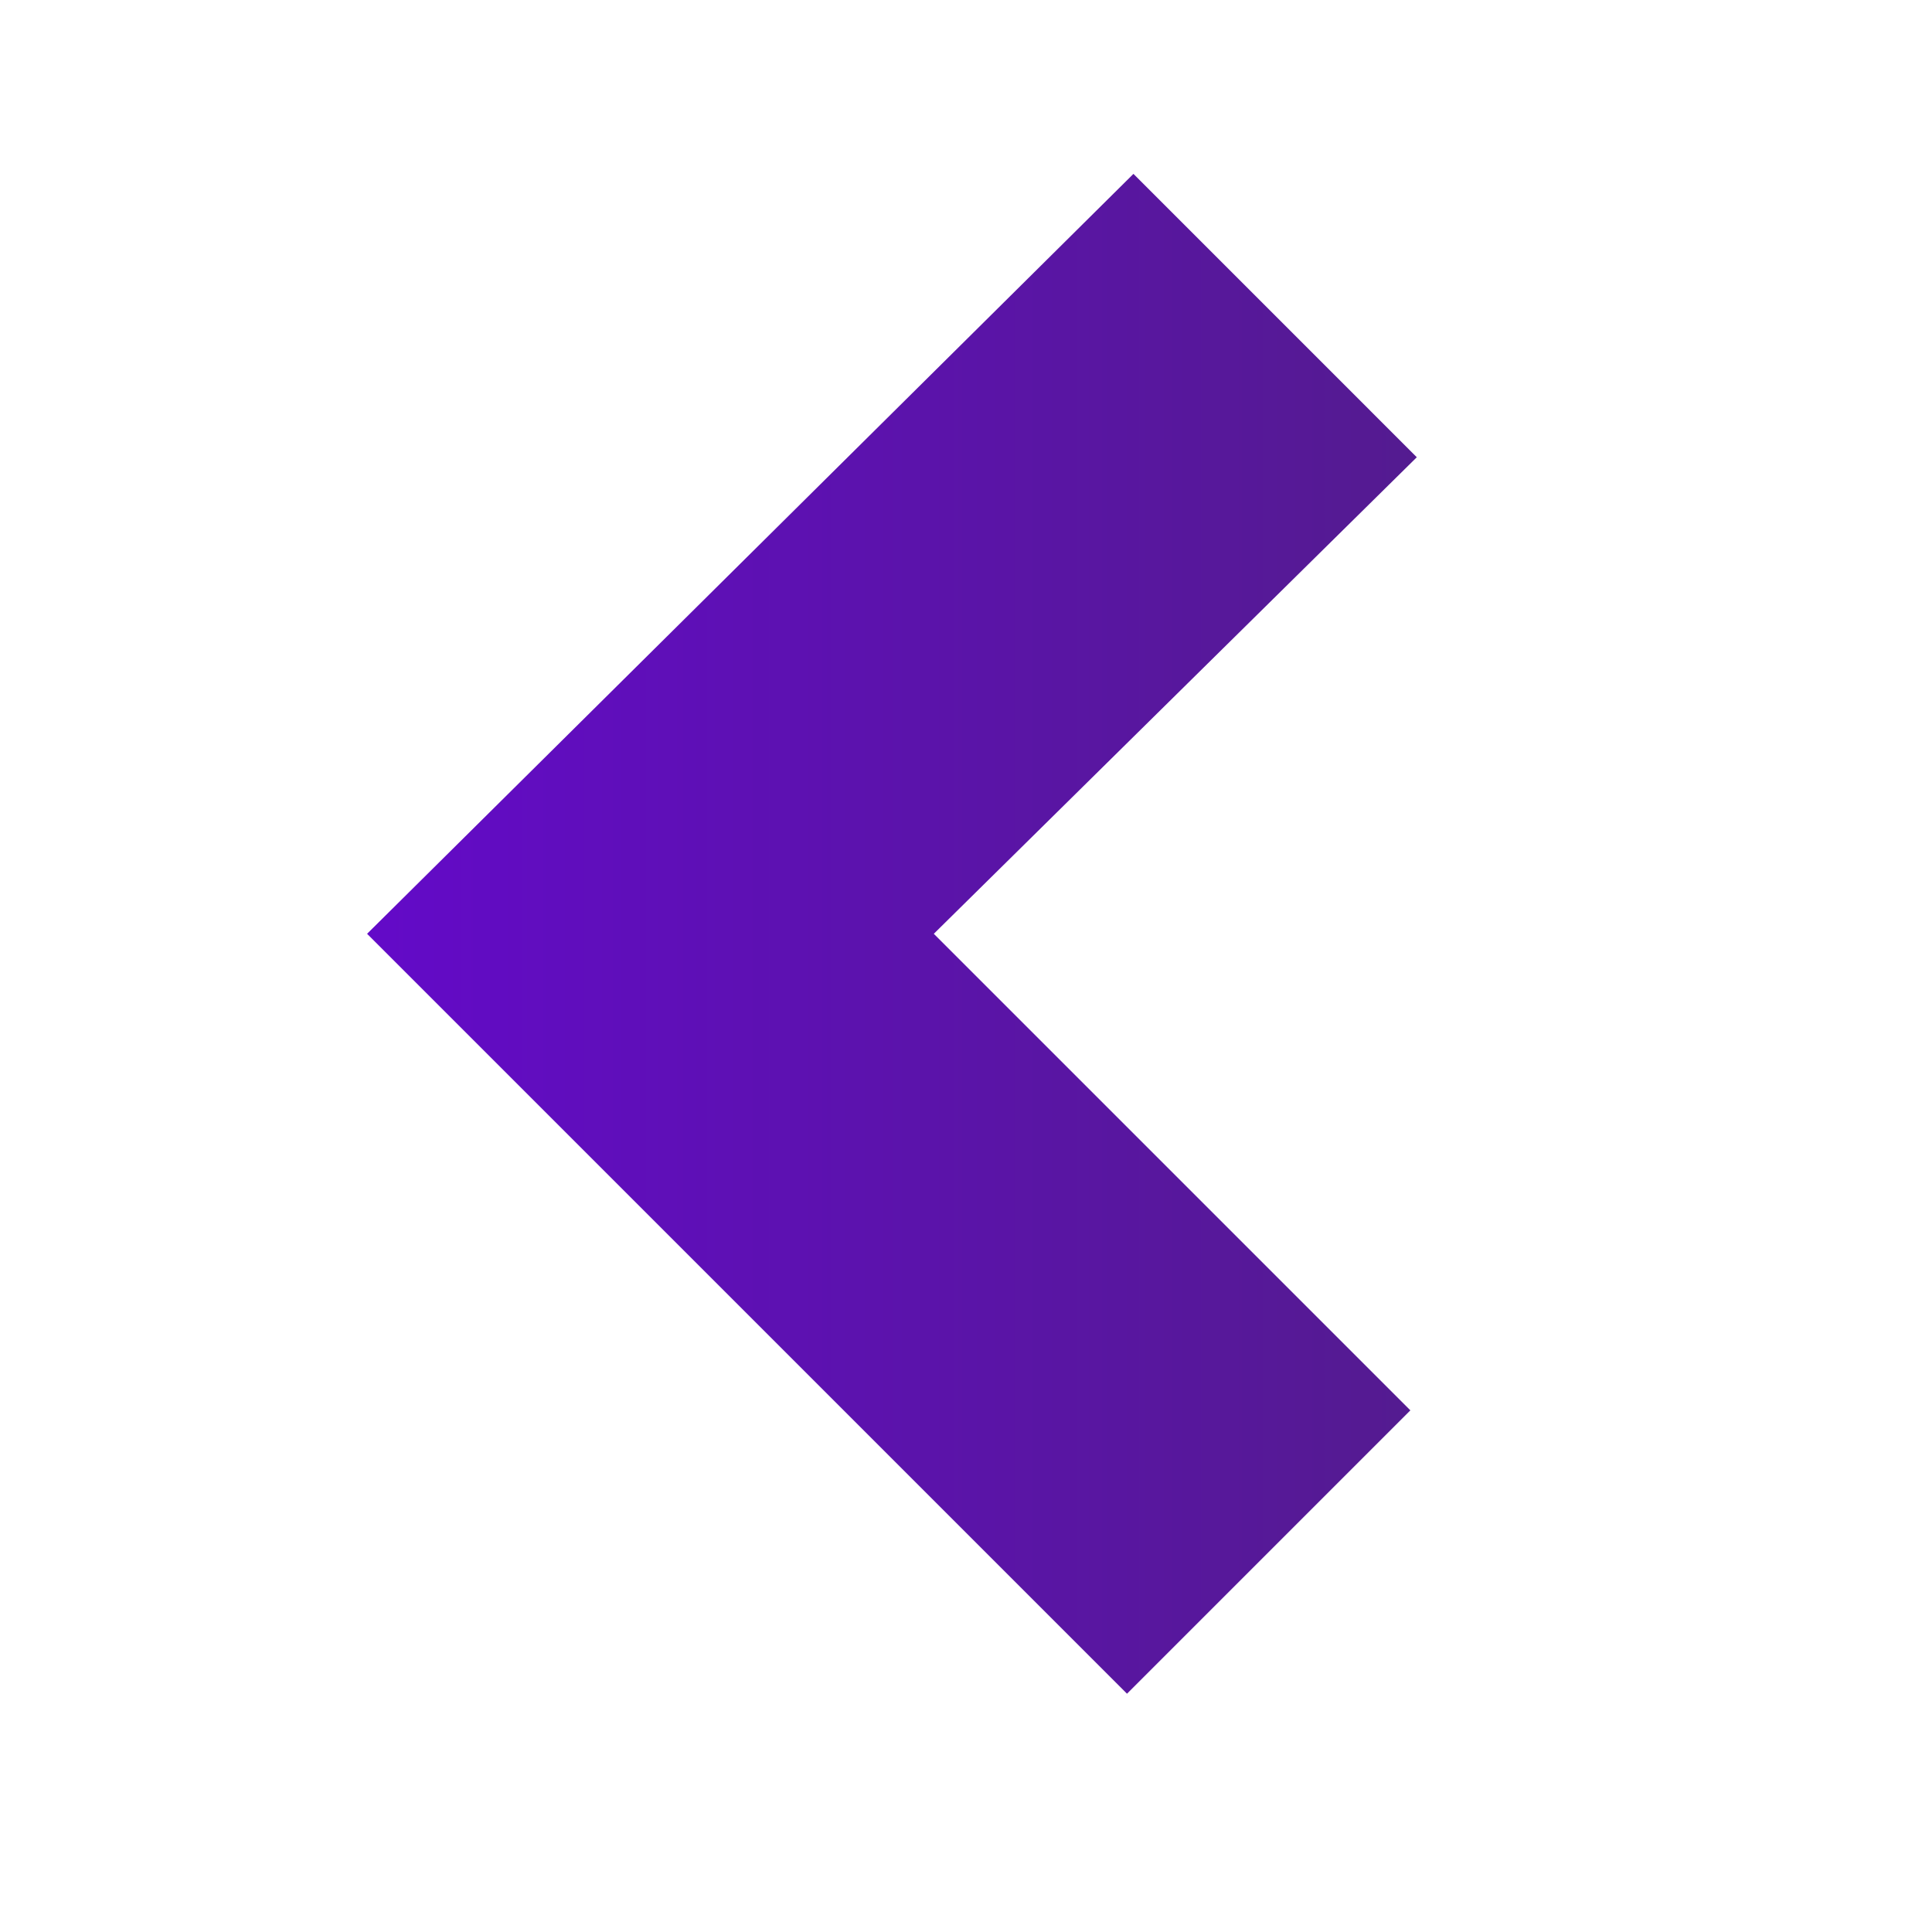
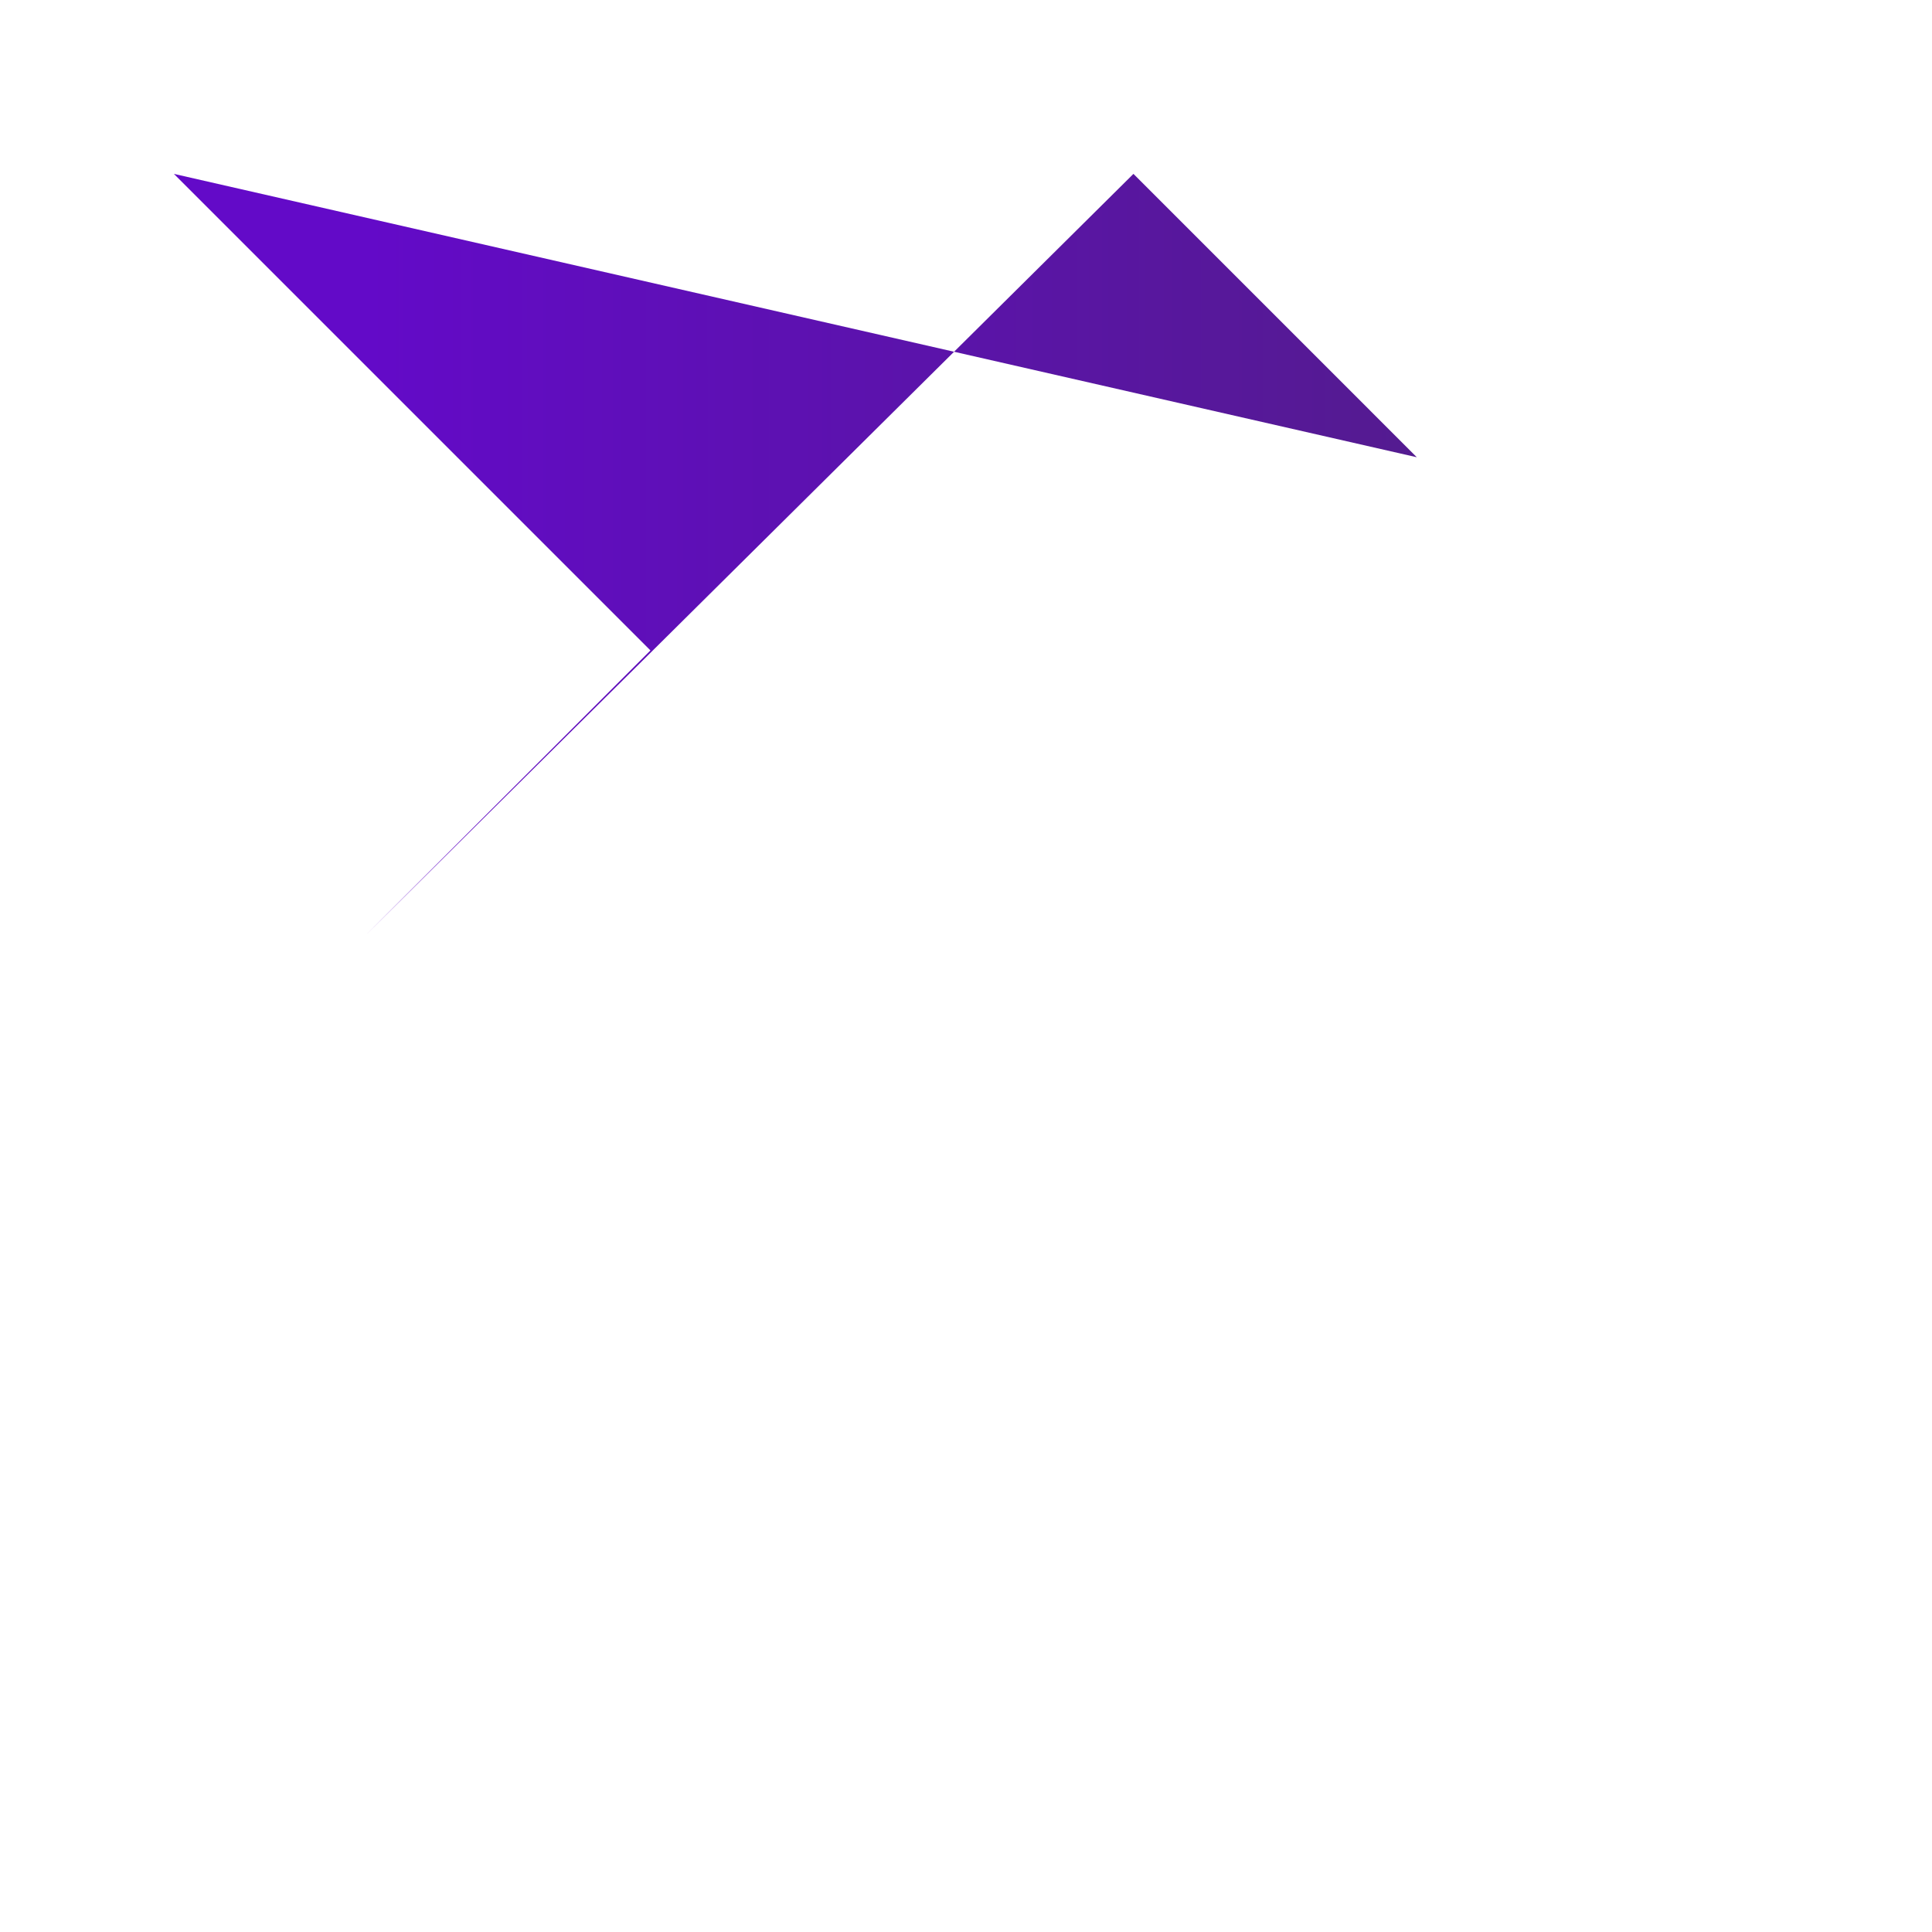
<svg xmlns="http://www.w3.org/2000/svg" version="1.1" id="Capa_1" x="0px" y="0px" viewBox="0 0 30 30" style="enable-background:new 0 0 30 30;" xml:space="preserve">
  <style type="text/css">
	.st0{fill:url(#SVGID_1_);}
</style>
  <linearGradient id="SVGID_1_" gradientUnits="userSpaceOnUse" x1="5.715" y1="14.523" x2="21.994" y2="14.523">
    <stop offset="4.407051e-04" style="stop-color:#630AC8" />
    <stop offset="1" style="stop-color:#541B90" />
  </linearGradient>
-   <path class="st0" d="M17.6,2.7L5.7,14.5l11.8,11.8l4.4-4.4l-7.4-7.4L22,7.1L17.6,2.7z" />
+   <path class="st0" d="M17.6,2.7L5.7,14.5l4.4-4.4l-7.4-7.4L22,7.1L17.6,2.7z" />
</svg>